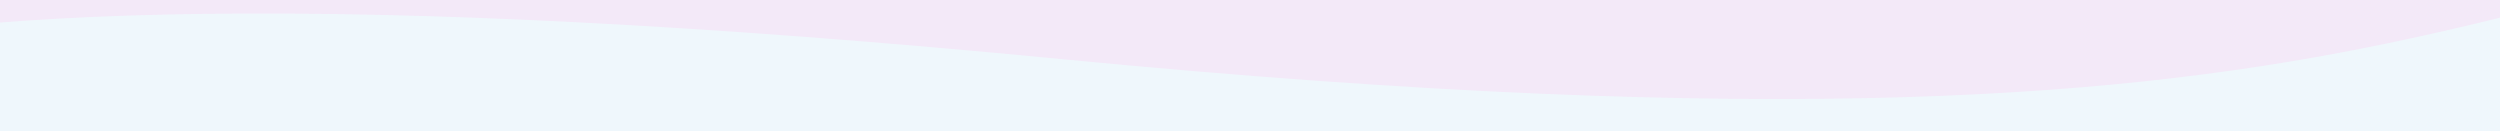
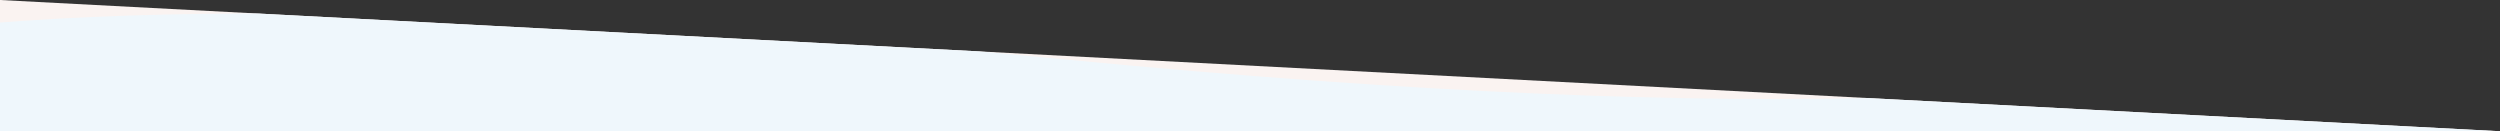
<svg xmlns="http://www.w3.org/2000/svg" viewBox="0 0 2000 105" height="105" width="2000">
  <rect x="0" y="0" width="2000" height="105" fill="#333333" stroke="none" />
  <clipPath id="clipPath1">
-     <path d="M 0 0 L 2000 0 L 2000 105 L 0 105 Z" />
+     <path d="M 0 0 L 2000 105 L 0 105 Z" />
  </clipPath>
  <g clip-path="url(#clipPath1)" id="Gruppe">
    <path d="M 0 0 L 2000 0 L 2000 105 L 0 105 Z" stroke="none" fill="#faf3f1" id="Pfad" />
-     <path d="M 0 0 L 2000 0 L 2000 105 L 0 105 Z" stroke="none" fill="#f3e9f8" id="Pfad-Kopie" />
    <path d="M 2217.21 292.518 C 2423.13 287.314 2629.8 283.575 2836.93 281.287 C 3178.28 277.514 3765.72 256.221 3740.75 153.968 C 3705.64 10.203 3097.22 -87.929 2528.68 -73.291 C 1960.14 -58.655 2008.72 159.473 849.098 47.28 C -310.512 -64.915 -417.324 106.558 -276.39 226.352 C -154.33 330.102 1295.08 315.826 2217.21 292.518 Z" stroke="none" fill="#eff7fc" id="path1" />
  </g>
</svg>